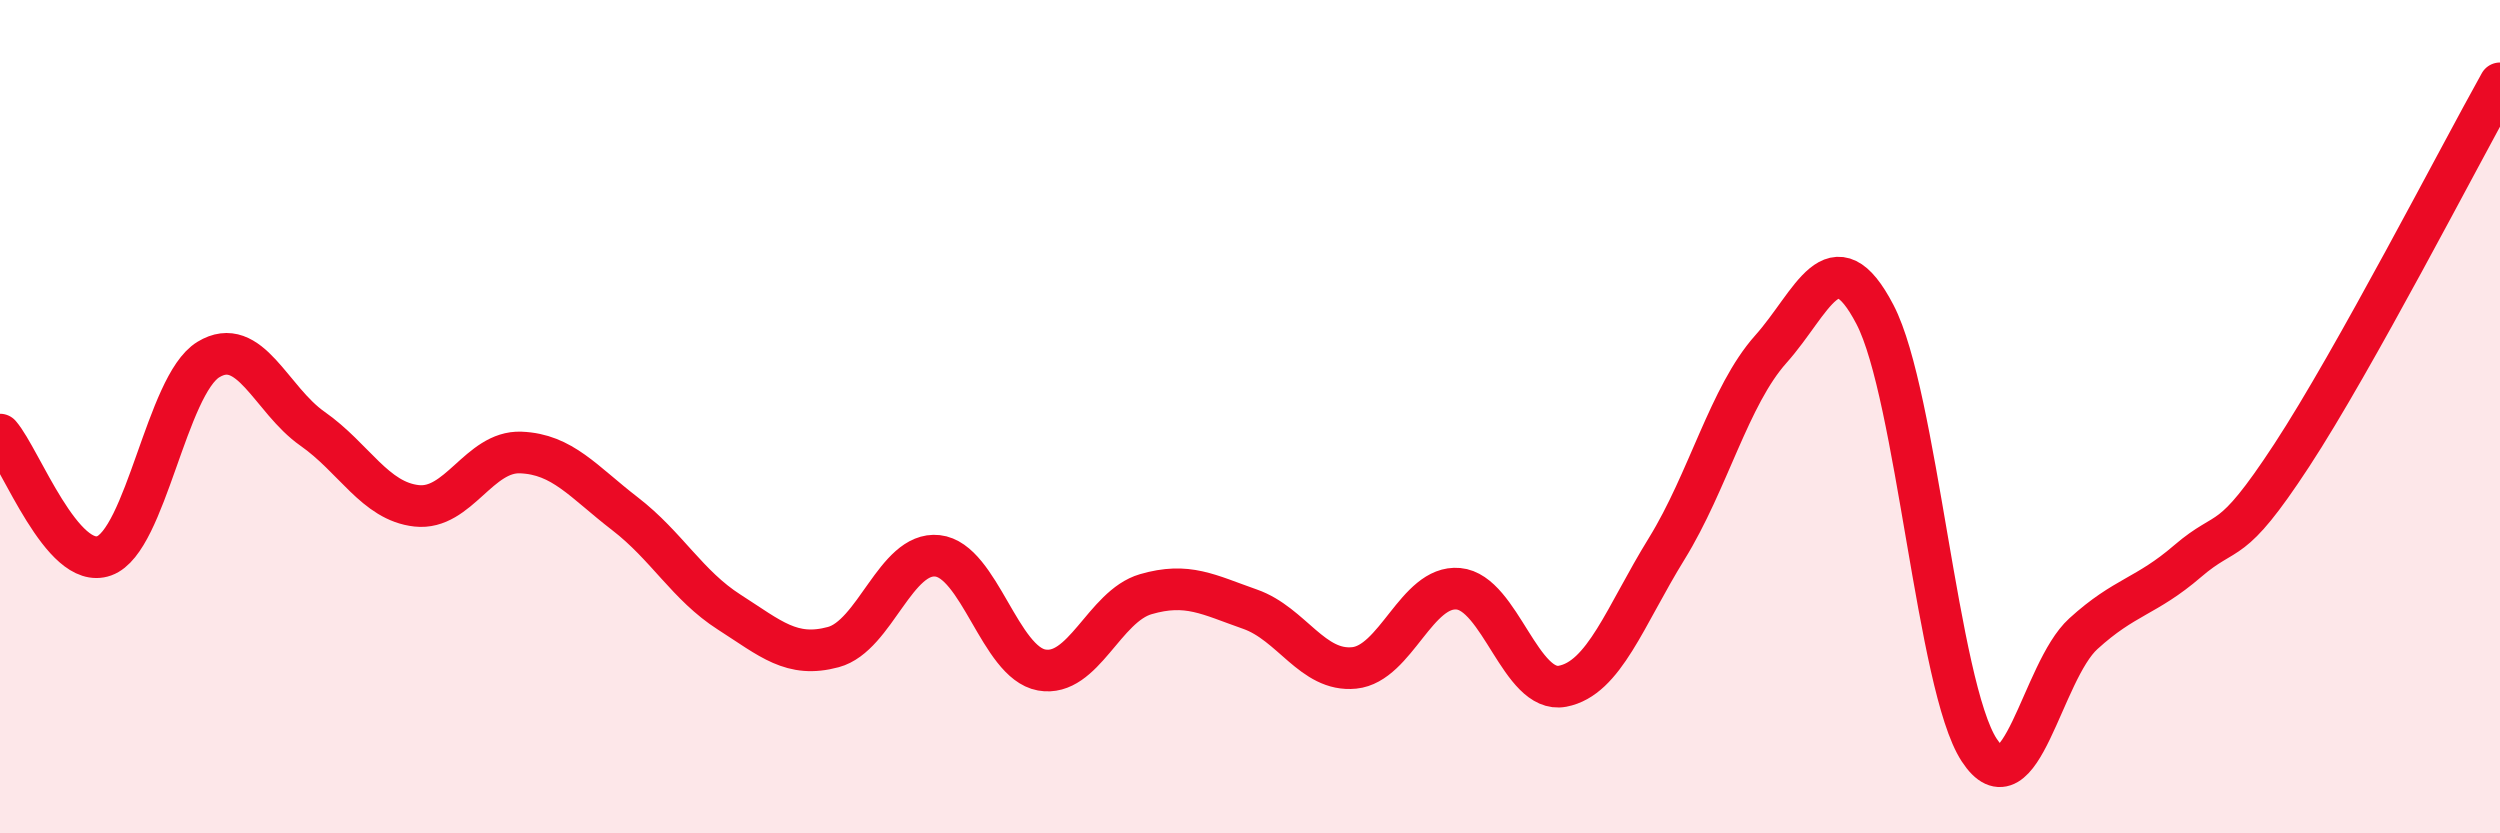
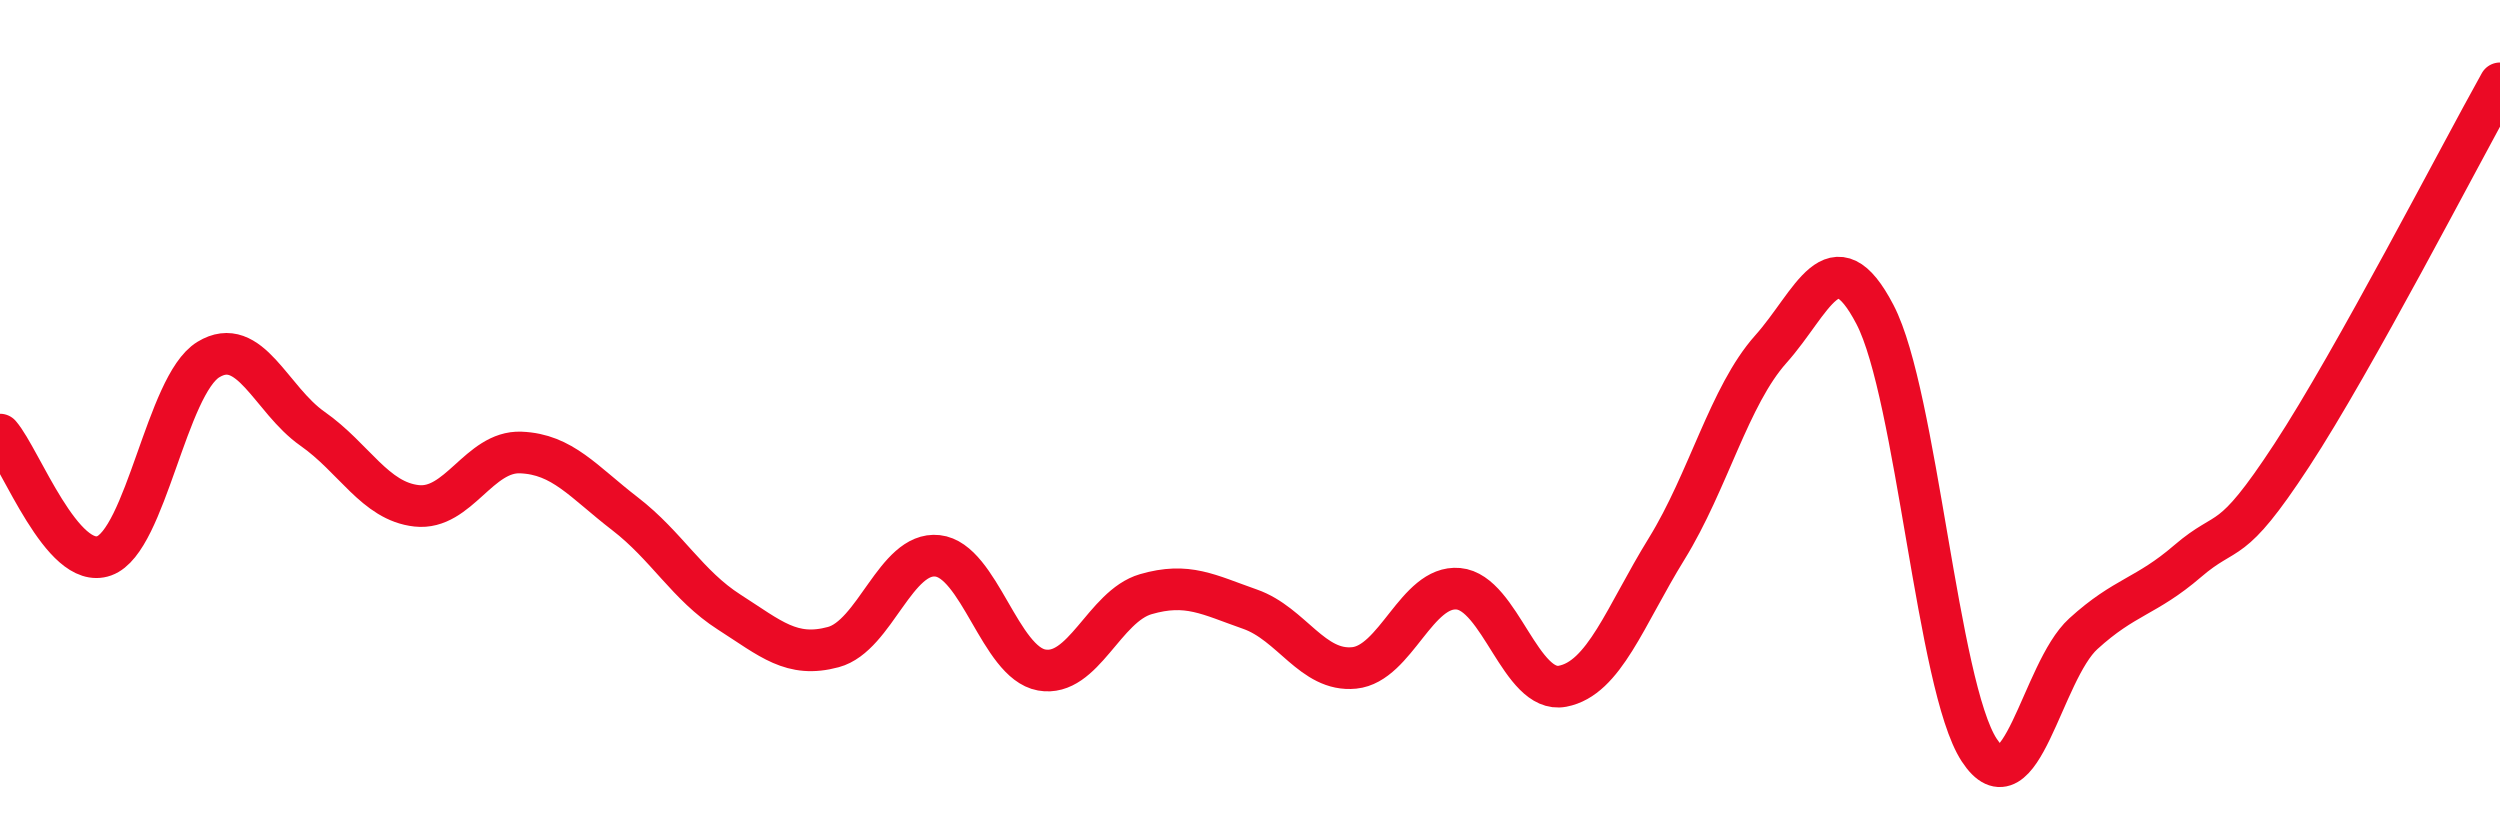
<svg xmlns="http://www.w3.org/2000/svg" width="60" height="20" viewBox="0 0 60 20">
-   <path d="M 0,10.43 C 0.5,11.01 1.5,13.7 2.5,13.34 C 3.5,12.98 4,9.24 5,8.63 C 6,8.02 6.5,9.59 7.5,10.29 C 8.5,10.99 9,12.03 10,12.14 C 11,12.25 11.5,10.82 12.5,10.86 C 13.5,10.9 14,11.56 15,12.33 C 16,13.1 16.5,14.05 17.5,14.69 C 18.5,15.33 19,15.8 20,15.53 C 21,15.26 21.5,13.23 22.5,13.34 C 23.5,13.45 24,15.9 25,16.08 C 26,16.26 26.5,14.55 27.5,14.26 C 28.5,13.97 29,14.27 30,14.62 C 31,14.97 31.5,16.13 32.5,16.03 C 33.5,15.93 34,14.04 35,14.13 C 36,14.22 36.5,16.66 37.5,16.47 C 38.5,16.28 39,14.79 40,13.17 C 41,11.55 41.5,9.5 42.5,8.38 C 43.5,7.26 44,5.63 45,7.55 C 46,9.47 46.5,16.47 47.5,18 C 48.5,19.53 49,16.12 50,15.21 C 51,14.3 51.5,14.33 52.5,13.47 C 53.5,12.61 53.5,13.22 55,10.93 C 56.5,8.64 59,3.79 60,2L60 20L0 20Z" fill="#EB0A25" opacity="0.1" stroke-linecap="round" stroke-linejoin="round" />
  <path d="M 0,10.43 C 0.5,11.01 1.5,13.7 2.5,13.34 C 3.5,12.98 4,9.24 5,8.63 C 6,8.02 6.5,9.59 7.5,10.29 C 8.5,10.99 9,12.03 10,12.14 C 11,12.25 11.5,10.82 12.5,10.86 C 13.5,10.9 14,11.56 15,12.33 C 16,13.1 16.5,14.05 17.5,14.69 C 18.5,15.33 19,15.8 20,15.53 C 21,15.26 21.5,13.23 22.5,13.34 C 23.5,13.45 24,15.9 25,16.08 C 26,16.26 26.5,14.55 27.5,14.26 C 28.5,13.97 29,14.27 30,14.62 C 31,14.97 31.5,16.13 32.5,16.03 C 33.5,15.93 34,14.04 35,14.13 C 36,14.22 36.5,16.66 37.5,16.47 C 38.5,16.28 39,14.79 40,13.17 C 41,11.55 41.5,9.5 42.5,8.38 C 43.5,7.26 44,5.63 45,7.55 C 46,9.47 46.5,16.47 47.5,18 C 48.5,19.53 49,16.12 50,15.21 C 51,14.3 51.5,14.33 52.5,13.47 C 53.5,12.61 53.5,13.22 55,10.93 C 56.5,8.64 59,3.79 60,2" stroke="#EB0A25" stroke-width="1" fill="none" stroke-linecap="round" stroke-linejoin="round" />
</svg>